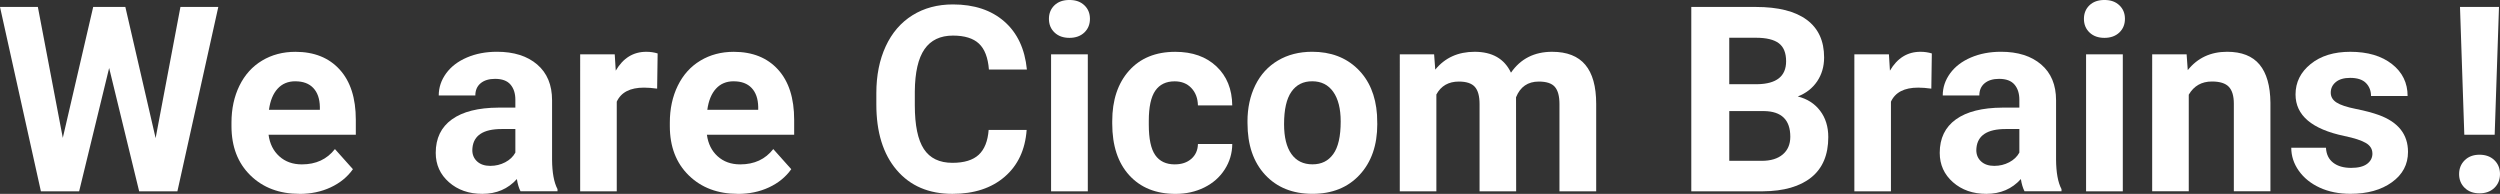
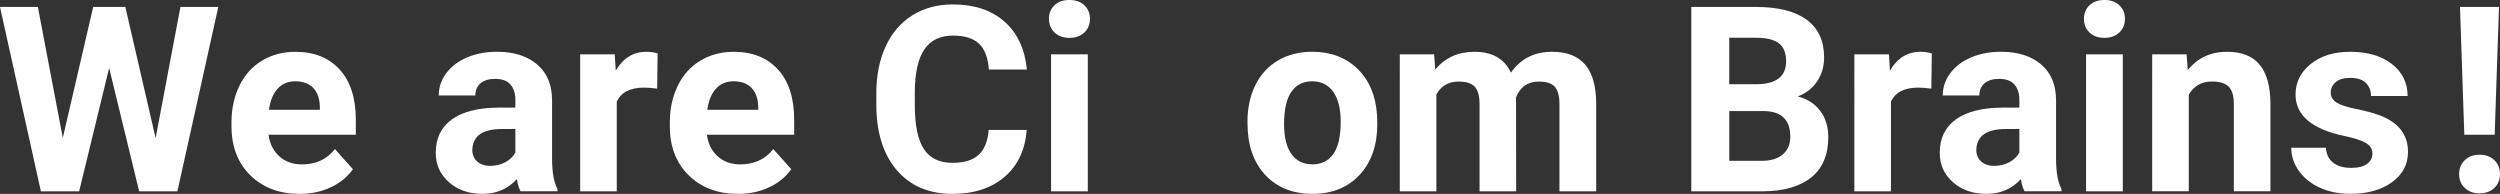
<svg xmlns="http://www.w3.org/2000/svg" id="_レイヤー_2" data-name="レイヤー 2" viewBox="0 0 1060.46 82.23">
  <rect x="0" y="0" width="1060.46" height="82.23" fill="#333333" stroke="none" />
  <defs>
    <style>
      .cls-1 {
        fill: #fff;
      }
    </style>
  </defs>
  <g id="_レイヤー_1-2" data-name="レイヤー 1">
    <g>
      <path class="cls-1" d="m66.01,58.6L76.54,2.95h16.06l-17.35,78.2h-16.22l-12.73-52.31-12.73,52.31h-16.22L0,2.95h16.06l10.58,55.54L39.53,2.95h13.64l12.84,55.64Z" />
      <path class="cls-1" d="m127.03,82.23c-8.52,0-15.46-2.61-20.81-7.84-5.35-5.23-8.03-12.19-8.03-20.89v-1.5c0-5.84,1.13-11.06,3.38-15.66,2.26-4.6,5.45-8.15,9.59-10.63,4.14-2.49,8.85-3.73,14.15-3.73,7.95,0,14.21,2.51,18.77,7.52,4.57,5.01,6.85,12.12,6.85,21.32v6.34h-37.01c.5,3.8,2.01,6.84,4.54,9.13,2.52,2.29,5.72,3.44,9.59,3.44,5.98,0,10.65-2.17,14.02-6.5l7.63,8.54c-2.33,3.29-5.48,5.86-9.45,7.71s-8.38,2.77-13.21,2.77Zm-1.77-47.75c-3.08,0-5.58,1.04-7.49,3.13-1.92,2.09-3.14,5.07-3.68,8.96h21.59v-1.24c-.07-3.45-1-6.12-2.79-8.01-1.79-1.89-4.33-2.83-7.63-2.83Z" />
      <path class="cls-1" d="m220.81,81.16c-.72-1.4-1.24-3.13-1.56-5.21-3.76,4.19-8.65,6.28-14.66,6.28-5.69,0-10.41-1.65-14.15-4.94-3.74-3.29-5.61-7.45-5.61-12.46,0-6.16,2.28-10.89,6.85-14.18,4.57-3.29,11.16-4.96,19.79-5h7.14v-3.33c0-2.69-.69-4.83-2.07-6.45-1.38-1.61-3.55-2.42-6.53-2.42-2.61,0-4.66.63-6.15,1.88-1.49,1.25-2.23,2.97-2.23,5.16h-15.52c0-3.37,1.04-6.48,3.12-9.35,2.08-2.86,5.01-5.11,8.81-6.74,3.79-1.63,8.06-2.44,12.78-2.44,7.16,0,12.85,1.8,17.05,5.4,4.21,3.6,6.31,8.66,6.31,15.17v25.19c.04,5.51.81,9.69,2.31,12.51v.91h-15.68Zm-12.84-10.8c2.29,0,4.4-.51,6.34-1.53s3.37-2.39,4.3-4.11v-9.99h-5.8c-7.77,0-11.91,2.69-12.41,8.06l-.05.91c0,1.93.68,3.53,2.04,4.78,1.36,1.25,3.22,1.88,5.59,1.88Z" />
      <path class="cls-1" d="m278.76,37.6c-2.11-.29-3.97-.43-5.59-.43-5.87,0-9.72,1.99-11.55,5.96v38.03h-15.52V23.04h14.66l.43,6.93c3.12-5.33,7.43-8,12.94-8,1.72,0,3.33.23,4.83.7l-.21,14.93Z" />
      <path class="cls-1" d="m312.97,82.23c-8.52,0-15.46-2.61-20.81-7.84-5.35-5.23-8.03-12.19-8.03-20.89v-1.5c0-5.84,1.13-11.06,3.38-15.66,2.26-4.6,5.45-8.15,9.59-10.63,4.14-2.49,8.85-3.73,14.15-3.73,7.95,0,14.21,2.51,18.77,7.52,4.57,5.01,6.85,12.12,6.85,21.32v6.34h-37.01c.5,3.8,2.01,6.84,4.54,9.13,2.52,2.29,5.72,3.44,9.59,3.44,5.98,0,10.65-2.17,14.02-6.5l7.63,8.54c-2.33,3.29-5.48,5.86-9.45,7.71s-8.38,2.77-13.21,2.77Zm-1.77-47.75c-3.08,0-5.58,1.04-7.49,3.13-1.92,2.09-3.14,5.07-3.68,8.96h21.59v-1.24c-.07-3.45-1-6.12-2.79-8.01-1.79-1.89-4.33-2.83-7.63-2.83Z" />
      <path class="cls-1" d="m435.49,55.11c-.61,8.42-3.72,15.04-9.32,19.87-5.6,4.83-12.99,7.25-22.16,7.25-10.03,0-17.91-3.37-23.66-10.12-5.75-6.75-8.62-16.01-8.62-27.8v-4.78c0-7.52,1.32-14.14,3.97-19.87,2.65-5.73,6.44-10.12,11.36-13.19,4.92-3.06,10.64-4.59,17.16-4.59,9.02,0,16.29,2.42,21.81,7.25,5.51,4.83,8.7,11.62,9.56,20.36h-16.11c-.39-5.05-1.8-8.71-4.22-10.98-2.42-2.27-6.1-3.41-11.04-3.41-5.37,0-9.39,1.93-12.06,5.77-2.67,3.85-4.04,9.82-4.11,17.91v5.91c0,8.45,1.28,14.63,3.84,18.53,2.56,3.9,6.6,5.85,12.11,5.85,4.98,0,8.69-1.14,11.15-3.41,2.45-2.27,3.86-5.79,4.22-10.55h16.11Z" />
      <path class="cls-1" d="m444.94,8c0-2.33.78-4.24,2.34-5.75s3.68-2.26,6.36-2.26,4.76.75,6.34,2.26c1.58,1.5,2.36,3.42,2.36,5.75s-.8,4.3-2.39,5.8c-1.59,1.5-3.7,2.26-6.31,2.26s-4.72-.75-6.31-2.26c-1.59-1.5-2.39-3.44-2.39-5.8Zm16.49,73.15h-15.58V23.04h15.58v58.12Z" />
-       <path class="cls-1" d="m498.38,69.72c2.86,0,5.19-.79,6.98-2.36,1.79-1.58,2.72-3.67,2.79-6.28h14.56c-.04,3.94-1.11,7.55-3.22,10.82-2.11,3.28-5,5.82-8.67,7.63-3.67,1.81-7.73,2.71-12.17,2.71-8.31,0-14.86-2.64-19.66-7.92-4.8-5.28-7.2-12.58-7.2-21.89v-1.02c0-8.95,2.38-16.09,7.14-21.43,4.76-5.33,11.3-8,19.6-8,7.27,0,13.1,2.07,17.48,6.2,4.39,4.14,6.61,9.64,6.69,16.52h-14.56c-.07-3.02-1-5.48-2.79-7.37-1.79-1.89-4.15-2.83-7.09-2.83-3.62,0-6.35,1.32-8.19,3.95-1.84,2.64-2.77,6.91-2.77,12.83v1.61c0,5.99.91,10.29,2.74,12.91,1.83,2.62,4.6,3.93,8.33,3.93Z" />
      <path class="cls-1" d="m529.16,51.56c0-5.76,1.11-10.9,3.33-15.42,2.22-4.51,5.42-8,9.59-10.47,4.17-2.47,9.01-3.71,14.53-3.71,7.84,0,14.24,2.4,19.2,7.2,4.96,4.8,7.73,11.32,8.3,19.55l.11,3.97c0,8.92-2.49,16.07-7.47,21.46-4.98,5.39-11.66,8.08-20.03,8.08s-15.07-2.69-20.06-8.06-7.49-12.68-7.49-21.91v-.7Zm15.52,1.1c0,5.52,1.04,9.75,3.12,12.67,2.08,2.92,5.05,4.38,8.92,4.38s6.7-1.44,8.81-4.33c2.11-2.89,3.17-7.5,3.17-13.85,0-5.41-1.06-9.61-3.17-12.59-2.11-2.98-5.08-4.46-8.92-4.46s-6.73,1.48-8.81,4.44c-2.08,2.96-3.12,7.54-3.12,13.74Z" />
      <path class="cls-1" d="m608.33,23.04l.48,6.5c4.12-5.05,9.69-7.57,16.7-7.57,7.48,0,12.62,2.95,15.42,8.86,4.08-5.91,9.9-8.86,17.46-8.86,6.3,0,10.99,1.84,14.07,5.51,3.08,3.67,4.62,9.19,4.62,16.57v37.11h-15.58v-37.06c0-3.29-.64-5.7-1.93-7.22-1.29-1.52-3.56-2.28-6.82-2.28-4.66,0-7.88,2.22-9.67,6.66l.05,39.91h-15.52v-37.01c0-3.37-.66-5.8-1.99-7.3-1.33-1.5-3.58-2.26-6.77-2.26-4.4,0-7.59,1.83-9.56,5.48v41.09h-15.52V23.04h14.56Z" />
      <path class="cls-1" d="m717.42,81.16V2.95h27.39c9.49,0,16.69,1.82,21.59,5.45,4.91,3.63,7.36,8.96,7.36,15.98,0,3.83-.99,7.21-2.95,10.12-1.97,2.92-4.71,5.06-8.22,6.42,4.01,1,7.17,3.03,9.48,6.07,2.31,3.04,3.46,6.77,3.46,11.17,0,7.52-2.4,13.21-7.2,17.08-4.8,3.87-11.64,5.84-20.52,5.91h-30.4Zm16.11-45.44h11.92c8.13-.14,12.19-3.38,12.19-9.72,0-3.54-1.03-6.1-3.09-7.65-2.06-1.56-5.31-2.34-9.75-2.34h-11.28v19.71Zm0,11.39v21.11h13.8c3.79,0,6.76-.9,8.89-2.71,2.13-1.81,3.2-4.31,3.2-7.49,0-7.16-3.71-10.8-11.12-10.9h-14.77Z" />
      <path class="cls-1" d="m819.25,37.6c-2.11-.29-3.97-.43-5.59-.43-5.87,0-9.72,1.99-11.55,5.96v38.03h-15.52V23.04h14.66l.43,6.93c3.12-5.33,7.43-8,12.94-8,1.72,0,3.33.23,4.83.7l-.21,14.93Z" />
      <path class="cls-1" d="m858.78,81.16c-.72-1.4-1.24-3.13-1.56-5.21-3.76,4.19-8.65,6.28-14.66,6.28-5.69,0-10.41-1.65-14.15-4.94-3.74-3.29-5.61-7.45-5.61-12.46,0-6.16,2.28-10.89,6.85-14.18,4.57-3.29,11.16-4.96,19.79-5h7.14v-3.33c0-2.69-.69-4.83-2.07-6.45-1.38-1.61-3.55-2.42-6.53-2.42-2.61,0-4.66.63-6.15,1.88-1.49,1.25-2.23,2.97-2.23,5.16h-15.52c0-3.37,1.04-6.48,3.12-9.35,2.08-2.86,5.01-5.11,8.81-6.74,3.79-1.63,8.06-2.44,12.78-2.44,7.16,0,12.85,1.8,17.05,5.4,4.21,3.6,6.31,8.66,6.31,15.17v25.19c.04,5.51.81,9.69,2.31,12.51v.91h-15.68Zm-12.84-10.8c2.29,0,4.4-.51,6.34-1.53s3.37-2.39,4.3-4.11v-9.99h-5.8c-7.77,0-11.91,2.69-12.41,8.06l-.05.91c0,1.93.68,3.53,2.04,4.78,1.36,1.25,3.22,1.88,5.59,1.88Z" />
      <path class="cls-1" d="m883.97,8c0-2.33.78-4.24,2.34-5.75,1.56-1.5,3.68-2.26,6.36-2.26s4.76.75,6.34,2.26c1.58,1.5,2.36,3.42,2.36,5.75s-.8,4.3-2.39,5.8c-1.59,1.5-3.7,2.26-6.31,2.26s-4.72-.75-6.31-2.26c-1.59-1.5-2.39-3.44-2.39-5.8Zm16.49,73.15h-15.58V23.04h15.58v58.12Z" />
      <path class="cls-1" d="m927.53,23.04l.48,6.71c4.15-5.19,9.72-7.79,16.7-7.79,6.16,0,10.74,1.81,13.75,5.42,3.01,3.62,4.55,9.02,4.62,16.22v37.54h-15.52v-37.17c0-3.29-.72-5.68-2.15-7.17-1.43-1.49-3.81-2.23-7.14-2.23-4.37,0-7.65,1.86-9.83,5.59v40.98h-15.52V23.04h14.61Z" />
      <path class="cls-1" d="m1006.33,65.1c0-1.9-.94-3.39-2.82-4.48-1.88-1.09-4.9-2.07-9.05-2.93-13.82-2.9-20.73-8.77-20.73-17.62,0-5.16,2.14-9.46,6.42-12.92,4.28-3.46,9.87-5.18,16.79-5.18,7.38,0,13.28,1.74,17.7,5.21,4.42,3.47,6.63,7.99,6.63,13.54h-15.52c0-2.22-.72-4.06-2.15-5.51-1.43-1.45-3.67-2.18-6.71-2.18-2.61,0-4.64.59-6.07,1.77-1.43,1.18-2.15,2.69-2.15,4.51,0,1.72.81,3.11,2.44,4.16,1.63,1.06,4.38,1.97,8.25,2.74,3.87.77,7.12,1.64,9.78,2.6,8.2,3.01,12.3,8.22,12.3,15.63,0,5.3-2.27,9.59-6.82,12.86-4.55,3.28-10.42,4.91-17.62,4.91-4.87,0-9.19-.87-12.97-2.6-3.78-1.74-6.74-4.12-8.89-7.14-2.15-3.03-3.22-6.29-3.22-9.8h14.72c.14,2.76,1.16,4.87,3.06,6.34,1.9,1.47,4.44,2.2,7.63,2.2,2.97,0,5.22-.56,6.74-1.69,1.52-1.13,2.28-2.6,2.28-4.43Z" />
      <path class="cls-1" d="m1051.76,65.63c2.61,0,4.72.77,6.31,2.31,1.59,1.54,2.39,3.51,2.39,5.91s-.8,4.32-2.39,5.85c-1.59,1.54-3.7,2.31-6.31,2.31s-4.66-.77-6.26-2.31c-1.59-1.54-2.39-3.49-2.39-5.85s.8-4.32,2.39-5.88c1.59-1.56,3.68-2.34,6.26-2.34Zm6.45-8.49h-12.89l-1.83-54.19h16.54l-1.83,54.19Z" />
    </g>
  </g>
</svg>